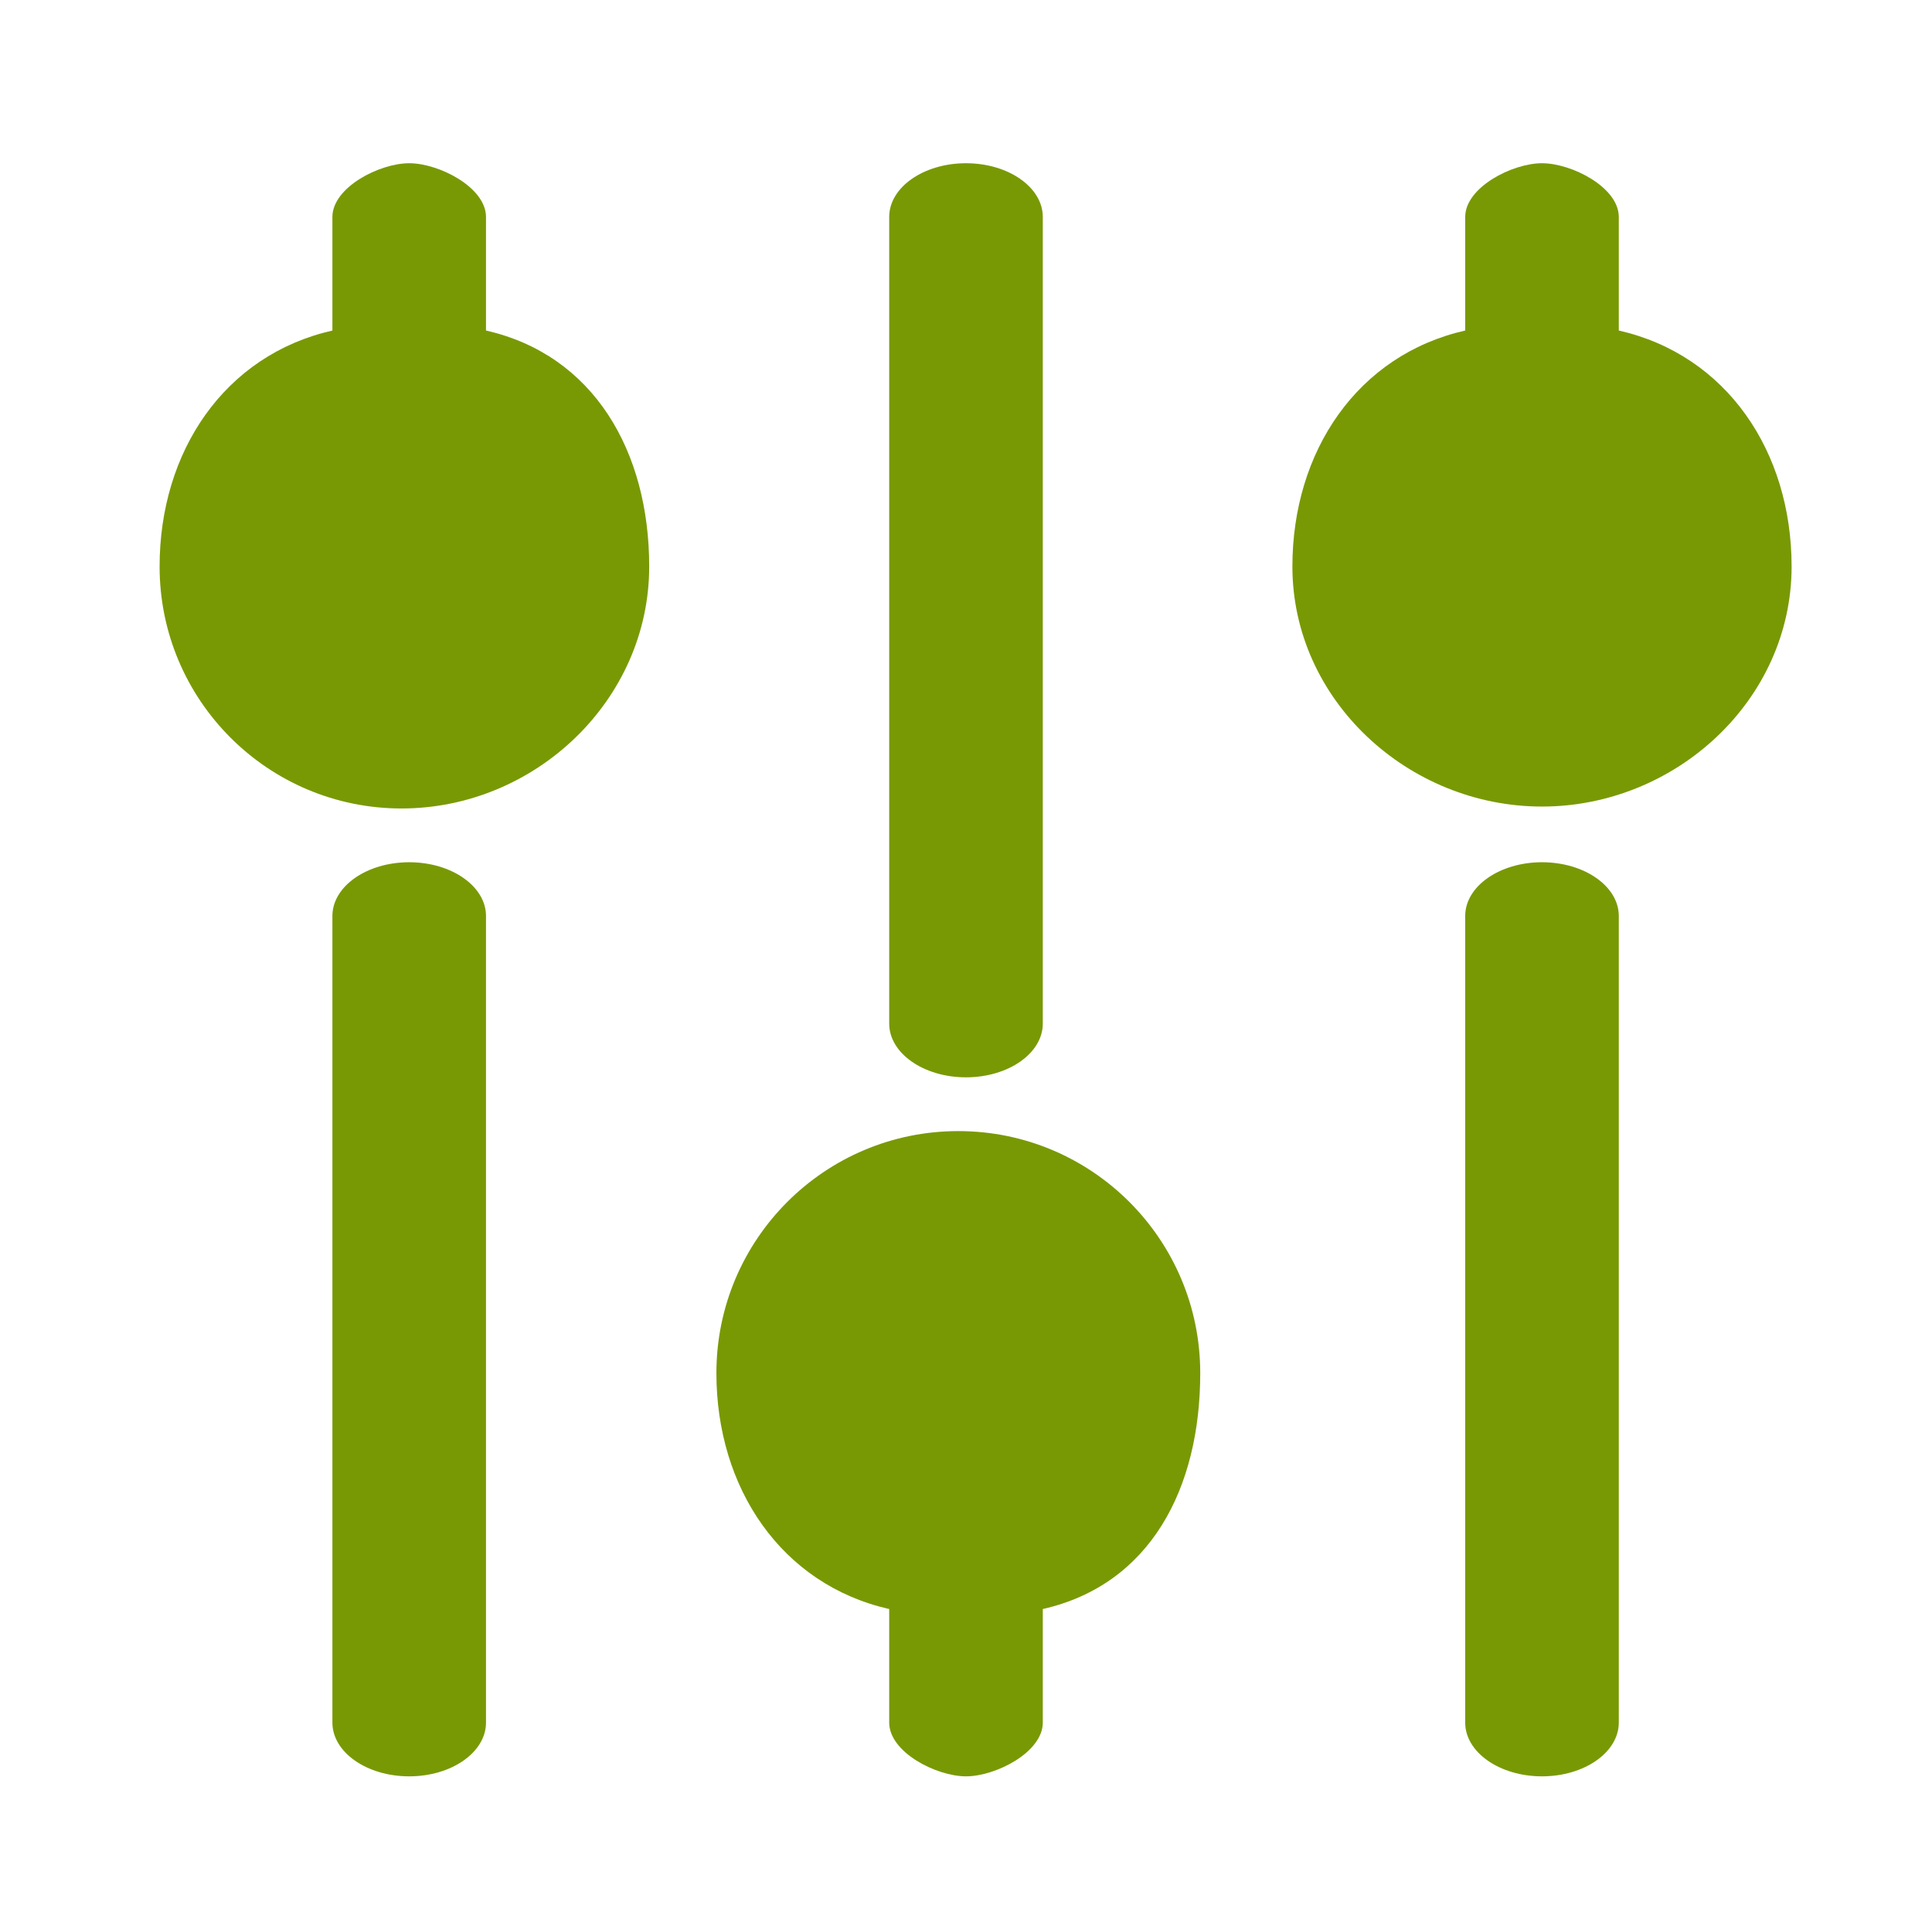
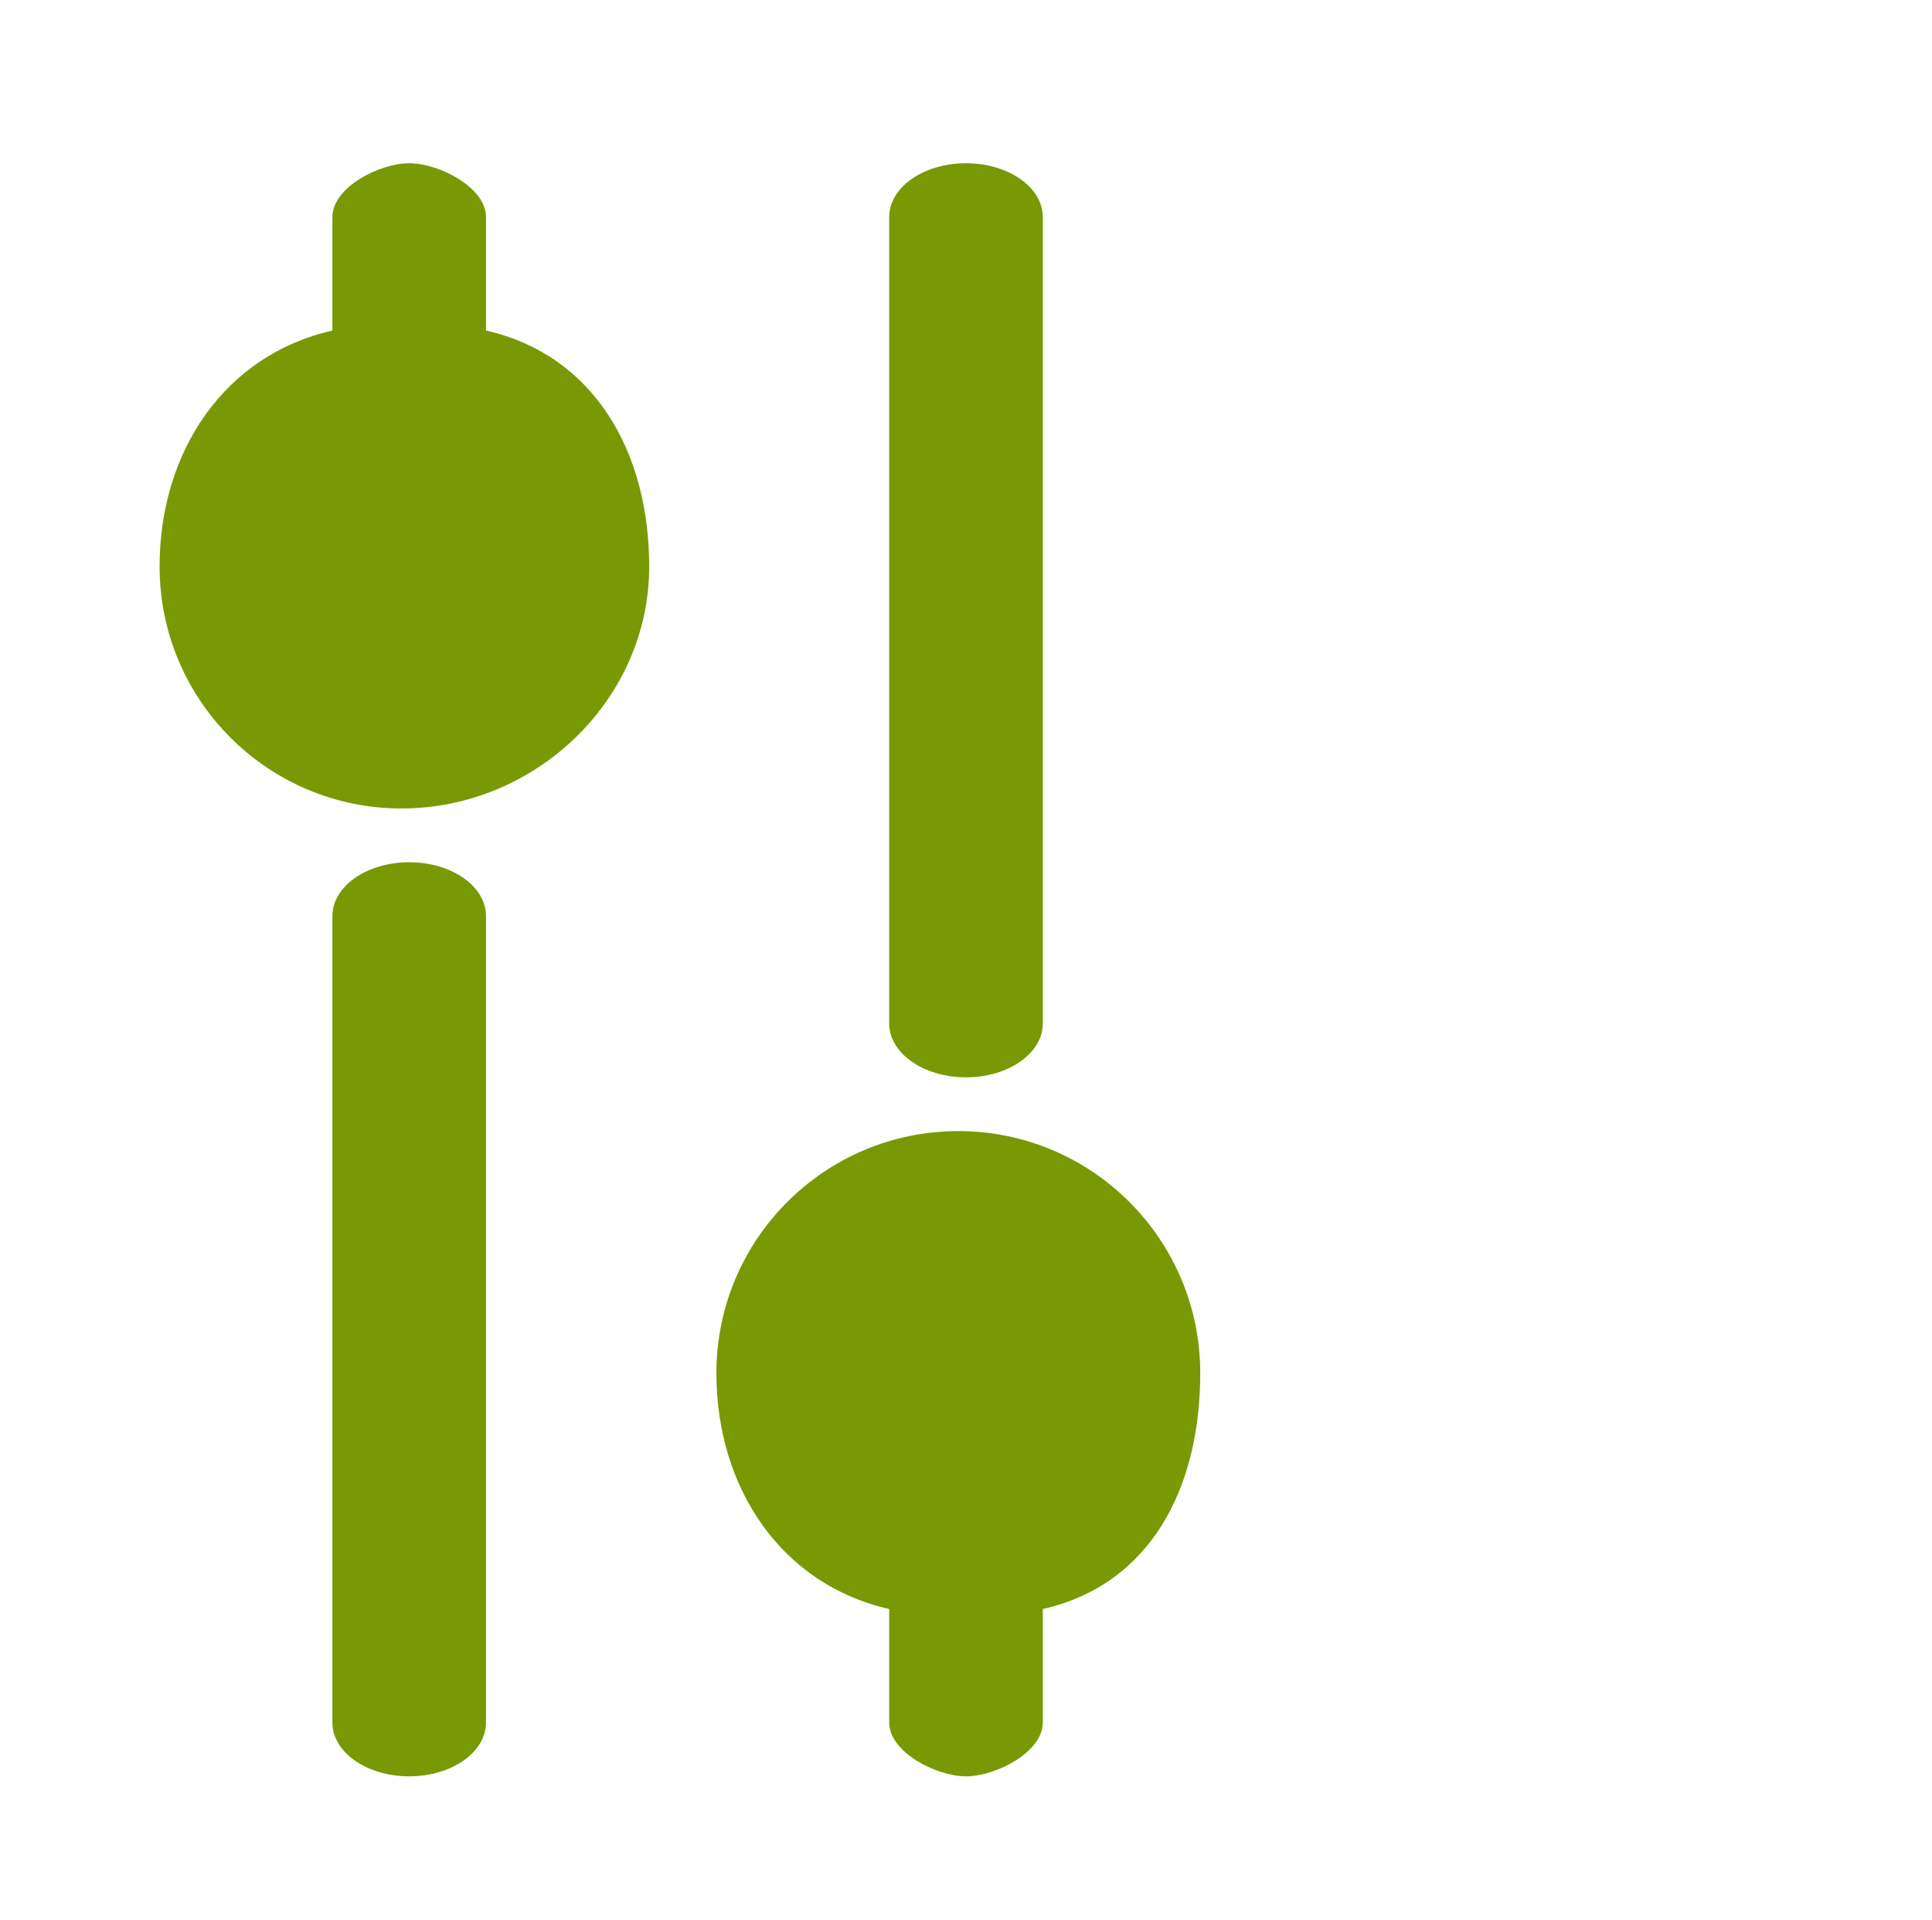
<svg xmlns="http://www.w3.org/2000/svg" width="161" height="160" viewBox="0 0 161 160" fill="none">
  <path fill-rule="evenodd" clip-rule="evenodd" d="M27.7 27.54C18.722 29.577 13.3 37.606 13.3 47.2C13.3 58.334 22.326 67.36 33.46 67.36C44.594 67.36 54.1 58.334 54.1 47.2C54.1 37.606 49.478 29.577 40.5 27.54V18.08C40.5 15.606 36.574 13.6 34.1 13.6C31.626 13.6 27.7 15.606 27.7 18.08L27.7 27.54Z" fill="#789904" />
  <path d="M40.5 76.32C40.5 73.846 37.635 71.84 34.1 71.84C30.565 71.84 27.7 73.846 27.7 76.32L27.7 143.52C27.7 145.994 30.565 148 34.1 148C37.635 148 40.5 145.994 40.5 143.52V76.32Z" fill="#789904" />
-   <path fill-rule="evenodd" clip-rule="evenodd" d="M107.7 47.2C107.7 37.605 113.122 29.577 122.1 27.539V18.08C122.1 15.606 126.026 13.6 128.5 13.6C130.974 13.6 134.9 15.606 134.9 18.08V27.539C143.878 29.577 149.3 37.605 149.3 47.2C149.3 58.334 139.634 67.2 128.5 67.2C117.366 67.2 107.7 58.334 107.7 47.2Z" fill="#789904" />
-   <path d="M128.5 71.84C132.035 71.84 134.9 73.846 134.9 76.32V143.52C134.9 145.994 132.035 148 128.5 148C124.965 148 122.1 145.994 122.1 143.52V76.32C122.1 73.846 124.965 71.84 128.5 71.84Z" fill="#789904" />
  <path fill-rule="evenodd" clip-rule="evenodd" d="M86.9 134.06C95.878 132.023 100.02 123.994 100.02 114.4C100.02 103.266 90.994 94.24 79.86 94.24C68.726 94.24 59.7 103.266 59.7 114.4C59.7 123.994 65.122 132.023 74.1 134.06V143.52C74.1 145.994 78.026 148 80.5 148C82.974 148 86.9 145.994 86.9 143.52V134.06Z" fill="#789904" />
  <path d="M80.5 89.76C76.965 89.76 74.1 87.754 74.1 85.28V18.08C74.1 15.606 76.965 13.6 80.5 13.6C84.035 13.6 86.9 15.606 86.9 18.08V85.28C86.9 87.754 84.035 89.76 80.5 89.76Z" fill="#789904" />
</svg>